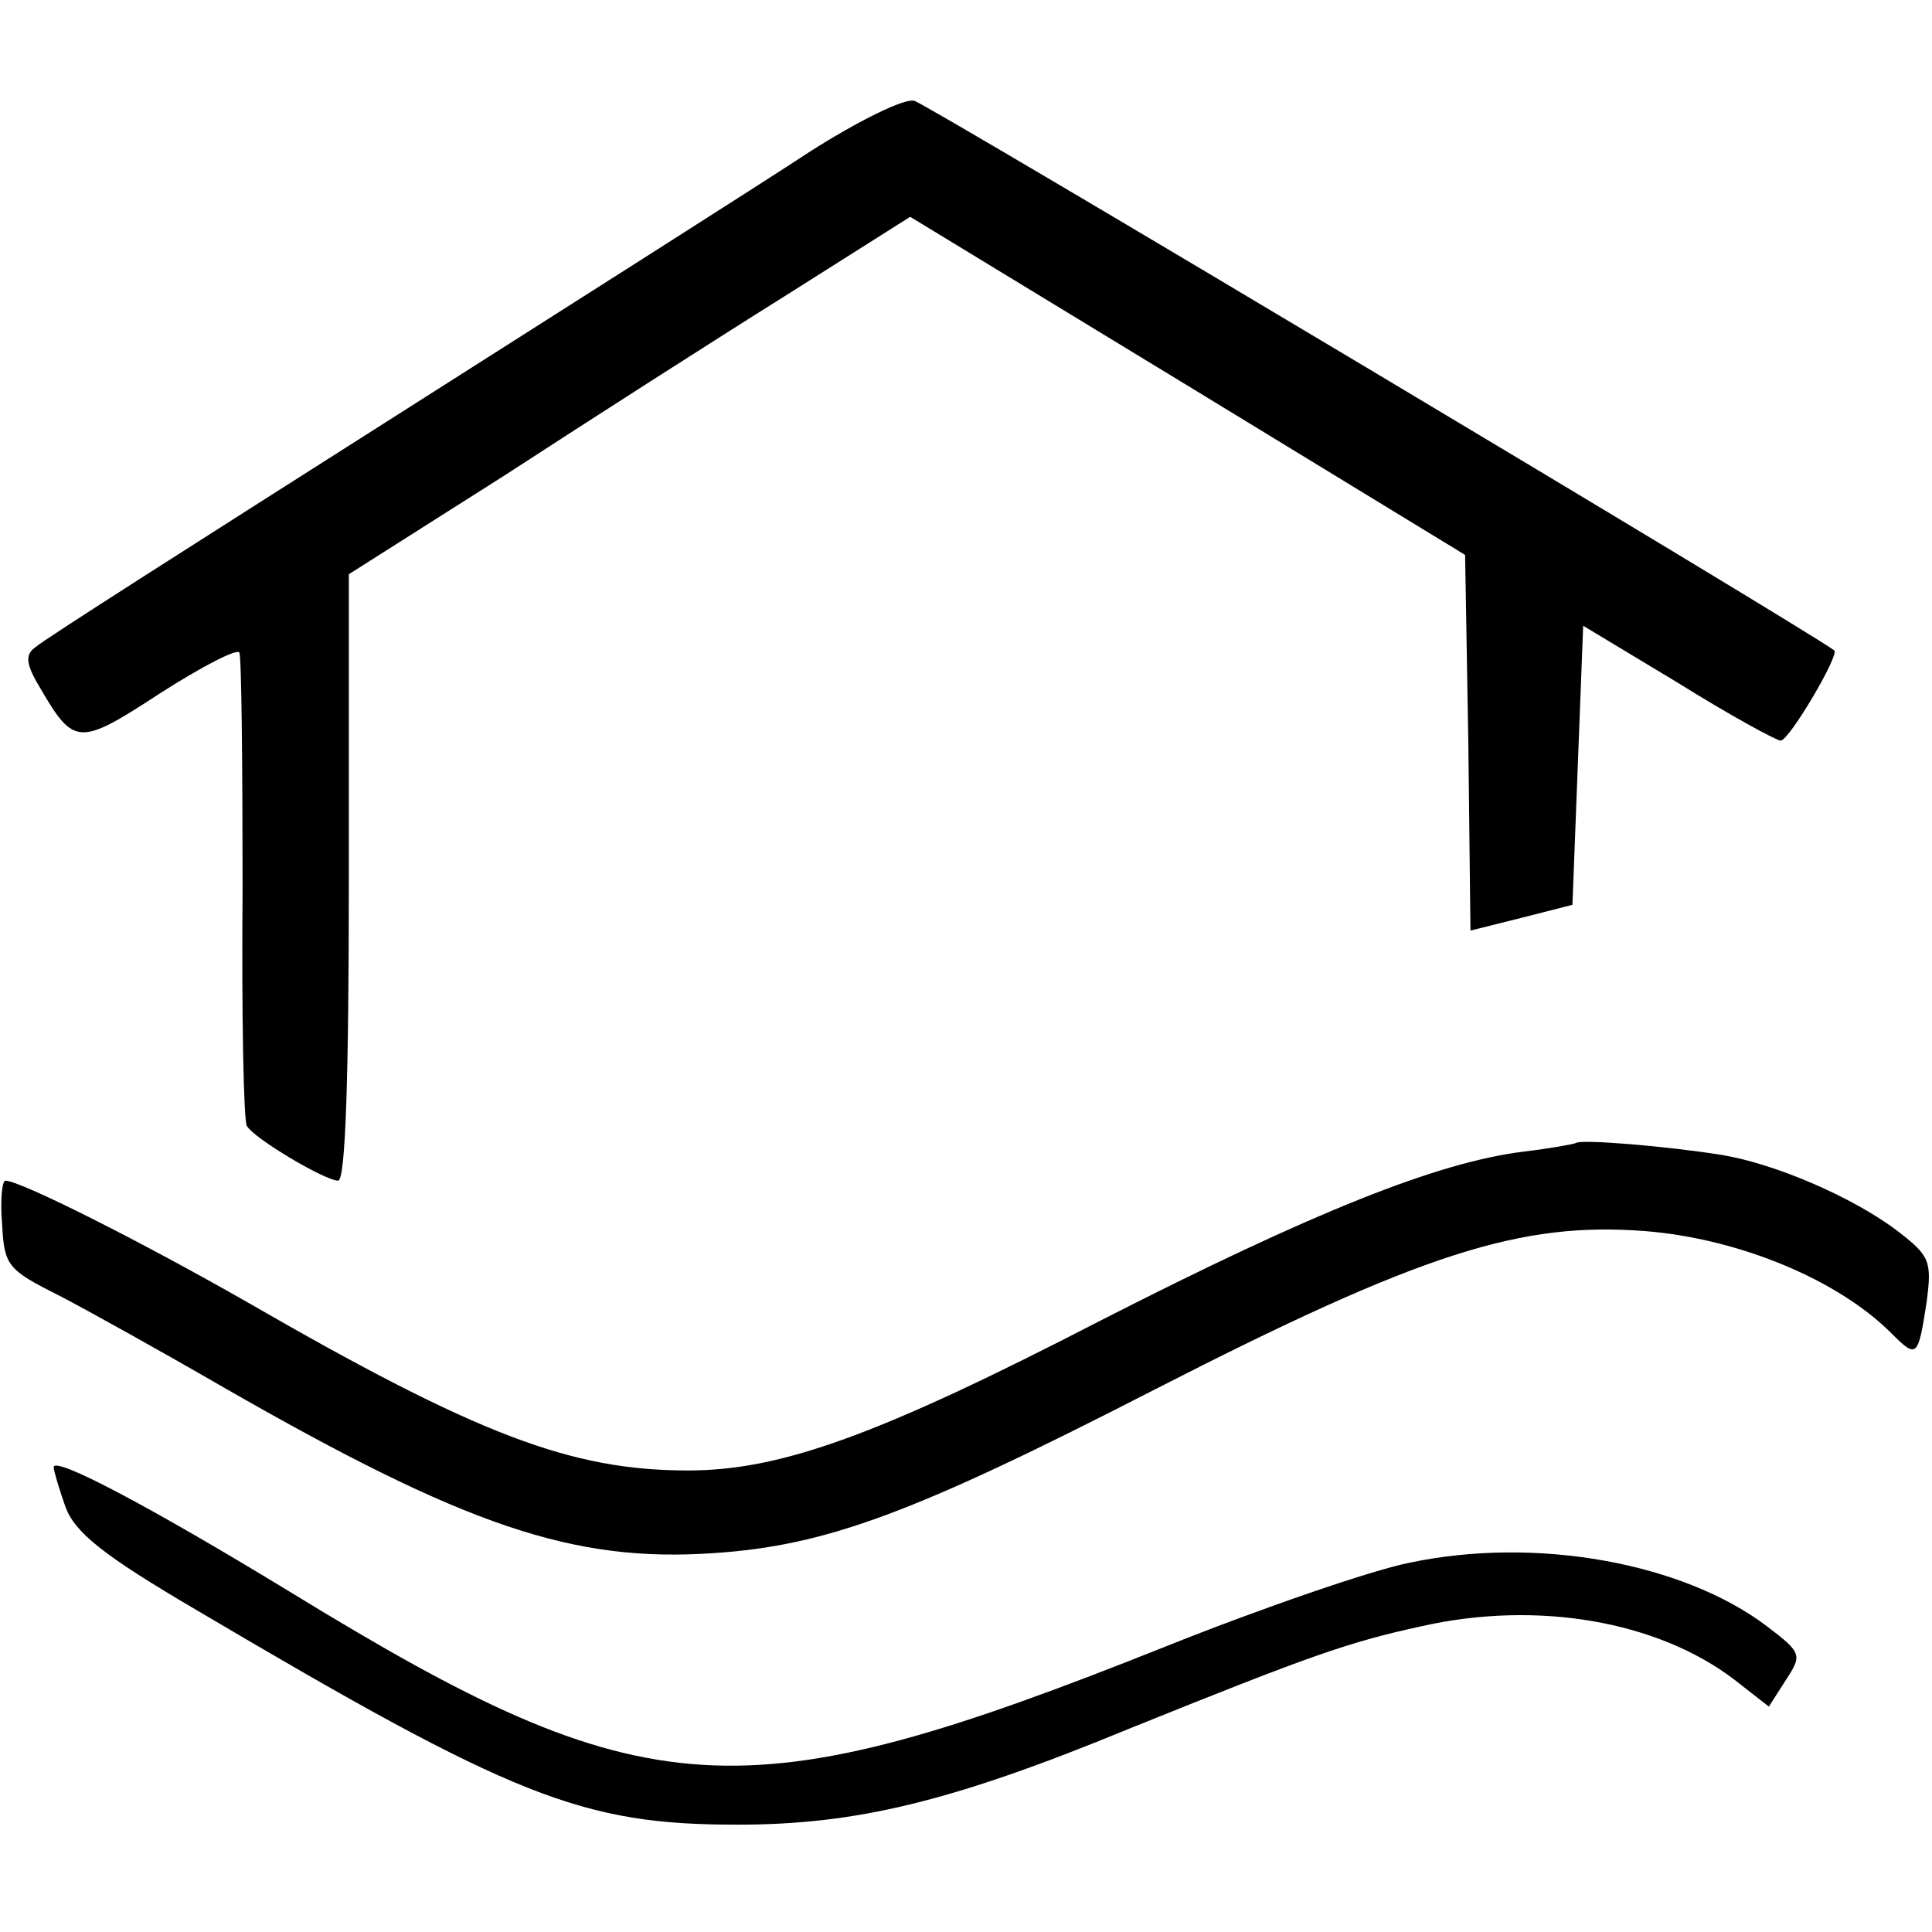
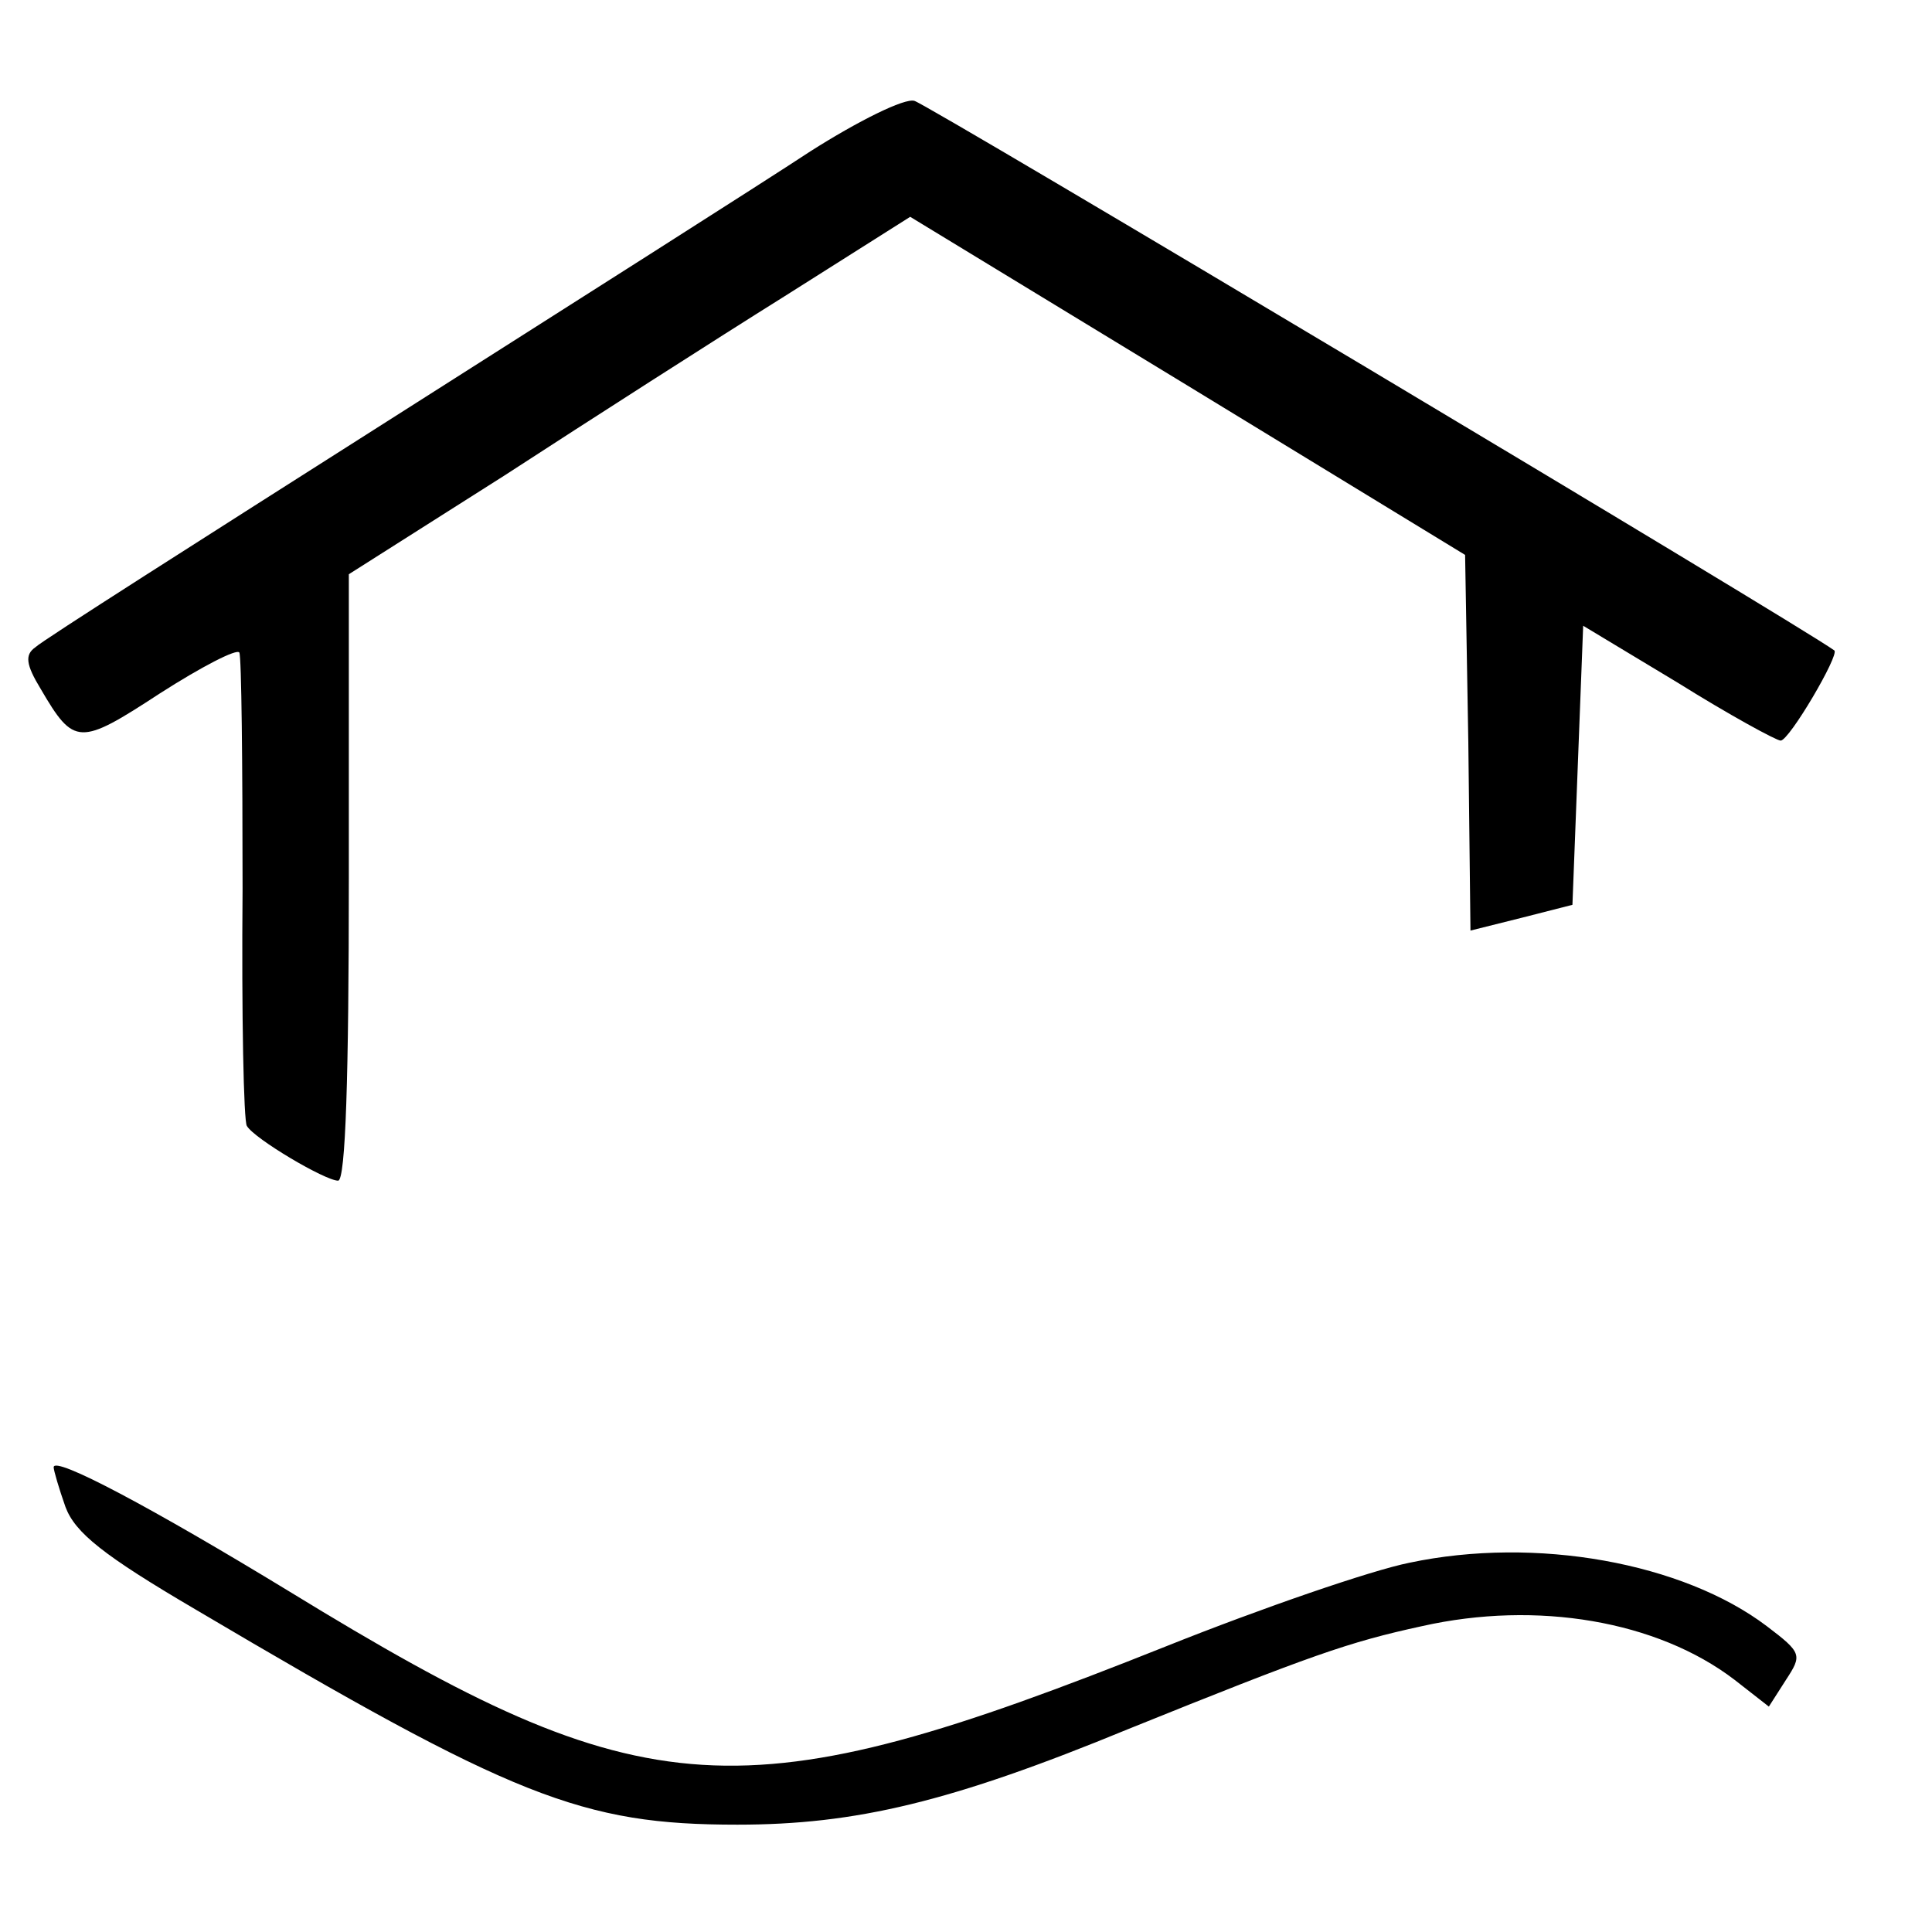
<svg xmlns="http://www.w3.org/2000/svg" version="1.0" width="180pt" height="180pt" viewBox="0 0 180 180" preserveAspectRatio="xMidYMid meet">
  <g transform="translate(0,180) scale(0.1,-0.1)" fill="#000000" stroke="none">
    <path d="M755 1659 c-44 -29 -222 -142 -395 -252 -173 -110 -321 -204 -327 -210 -10 -7 -9 -16 5 -39 31 -53 36 -53 111 -4 39 25 72 42 74 38 2 -4 3 -103 3 -220 -1 -118 1 -217 4 -221 7 -12 73 -51 85 -51 7 0 10 98 10 282 l0 283 145 92 c80 52 197 127 261 167 l117 74 258 -157 259 -158 3 -175 2 -175 48 12 47 12 5 130 5 130 88 -53 c48 -30 92 -54 96 -54 8 0 55 80 50 84 -33 24 -845 509 -857 512 -9 3 -53 -19 -97 -47z" />
-     <path d="M1468 735 c-2 -1 -24 -5 -49 -8 -80 -10 -195 -56 -393 -157 -209 -108 -299 -140 -385 -140 -109 0 -196 33 -411 157 -98 56 -211 113 -225 113 -3 0 -5 -18 -3 -41 2 -38 5 -42 53 -66 27 -14 97 -53 154 -86 225 -129 325 -163 456 -154 105 7 186 37 410 152 250 128 342 157 458 148 87 -7 179 -45 229 -95 24 -24 25 -23 33 29 5 38 3 43 -27 66 -42 32 -115 63 -164 71 -50 8 -132 15 -136 11z" />
    <path d="M50 433 c0 -3 5 -20 11 -37 9 -24 35 -45 122 -96 296 -175 359 -200 504 -200 110 0 199 21 364 89 171 69 205 81 274 96 107 24 219 5 291 -50 l32 -25 16 25 c15 23 15 25 -18 50 -78 59 -215 84 -333 59 -35 -7 -137 -42 -227 -78 -396 -158 -483 -153 -816 51 -128 78 -220 127 -220 116z" />
  </g>
</svg>